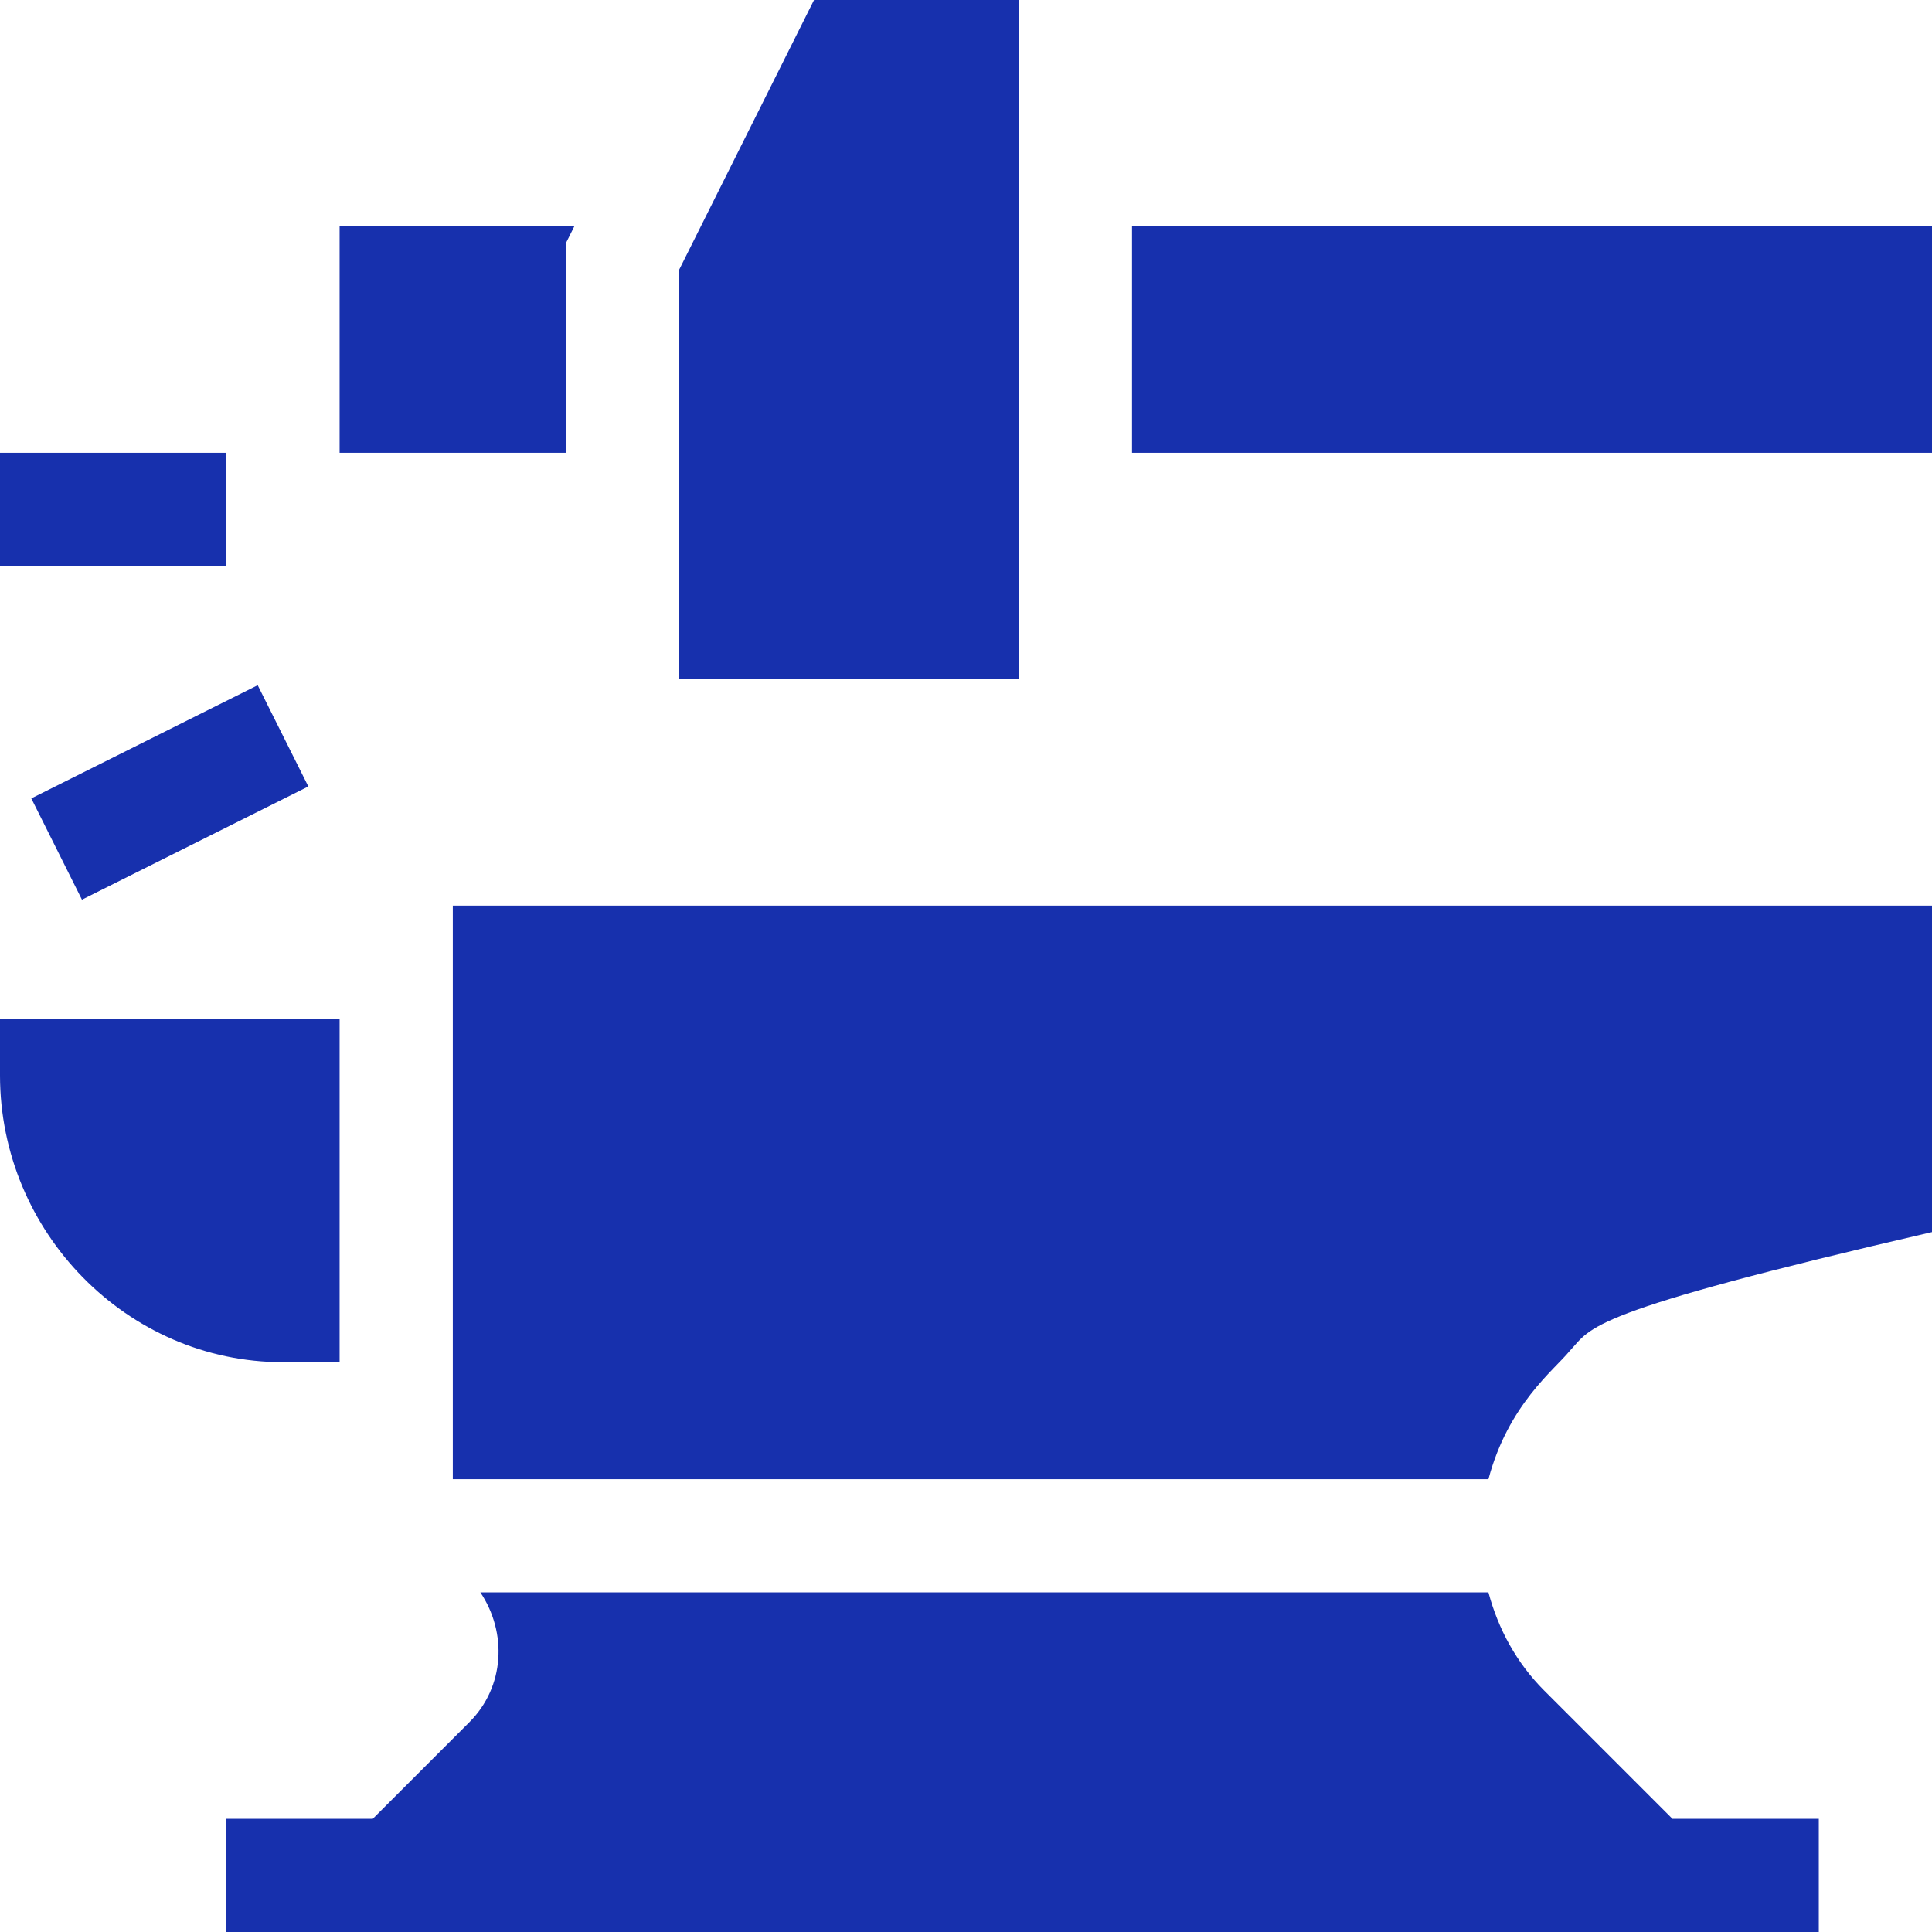
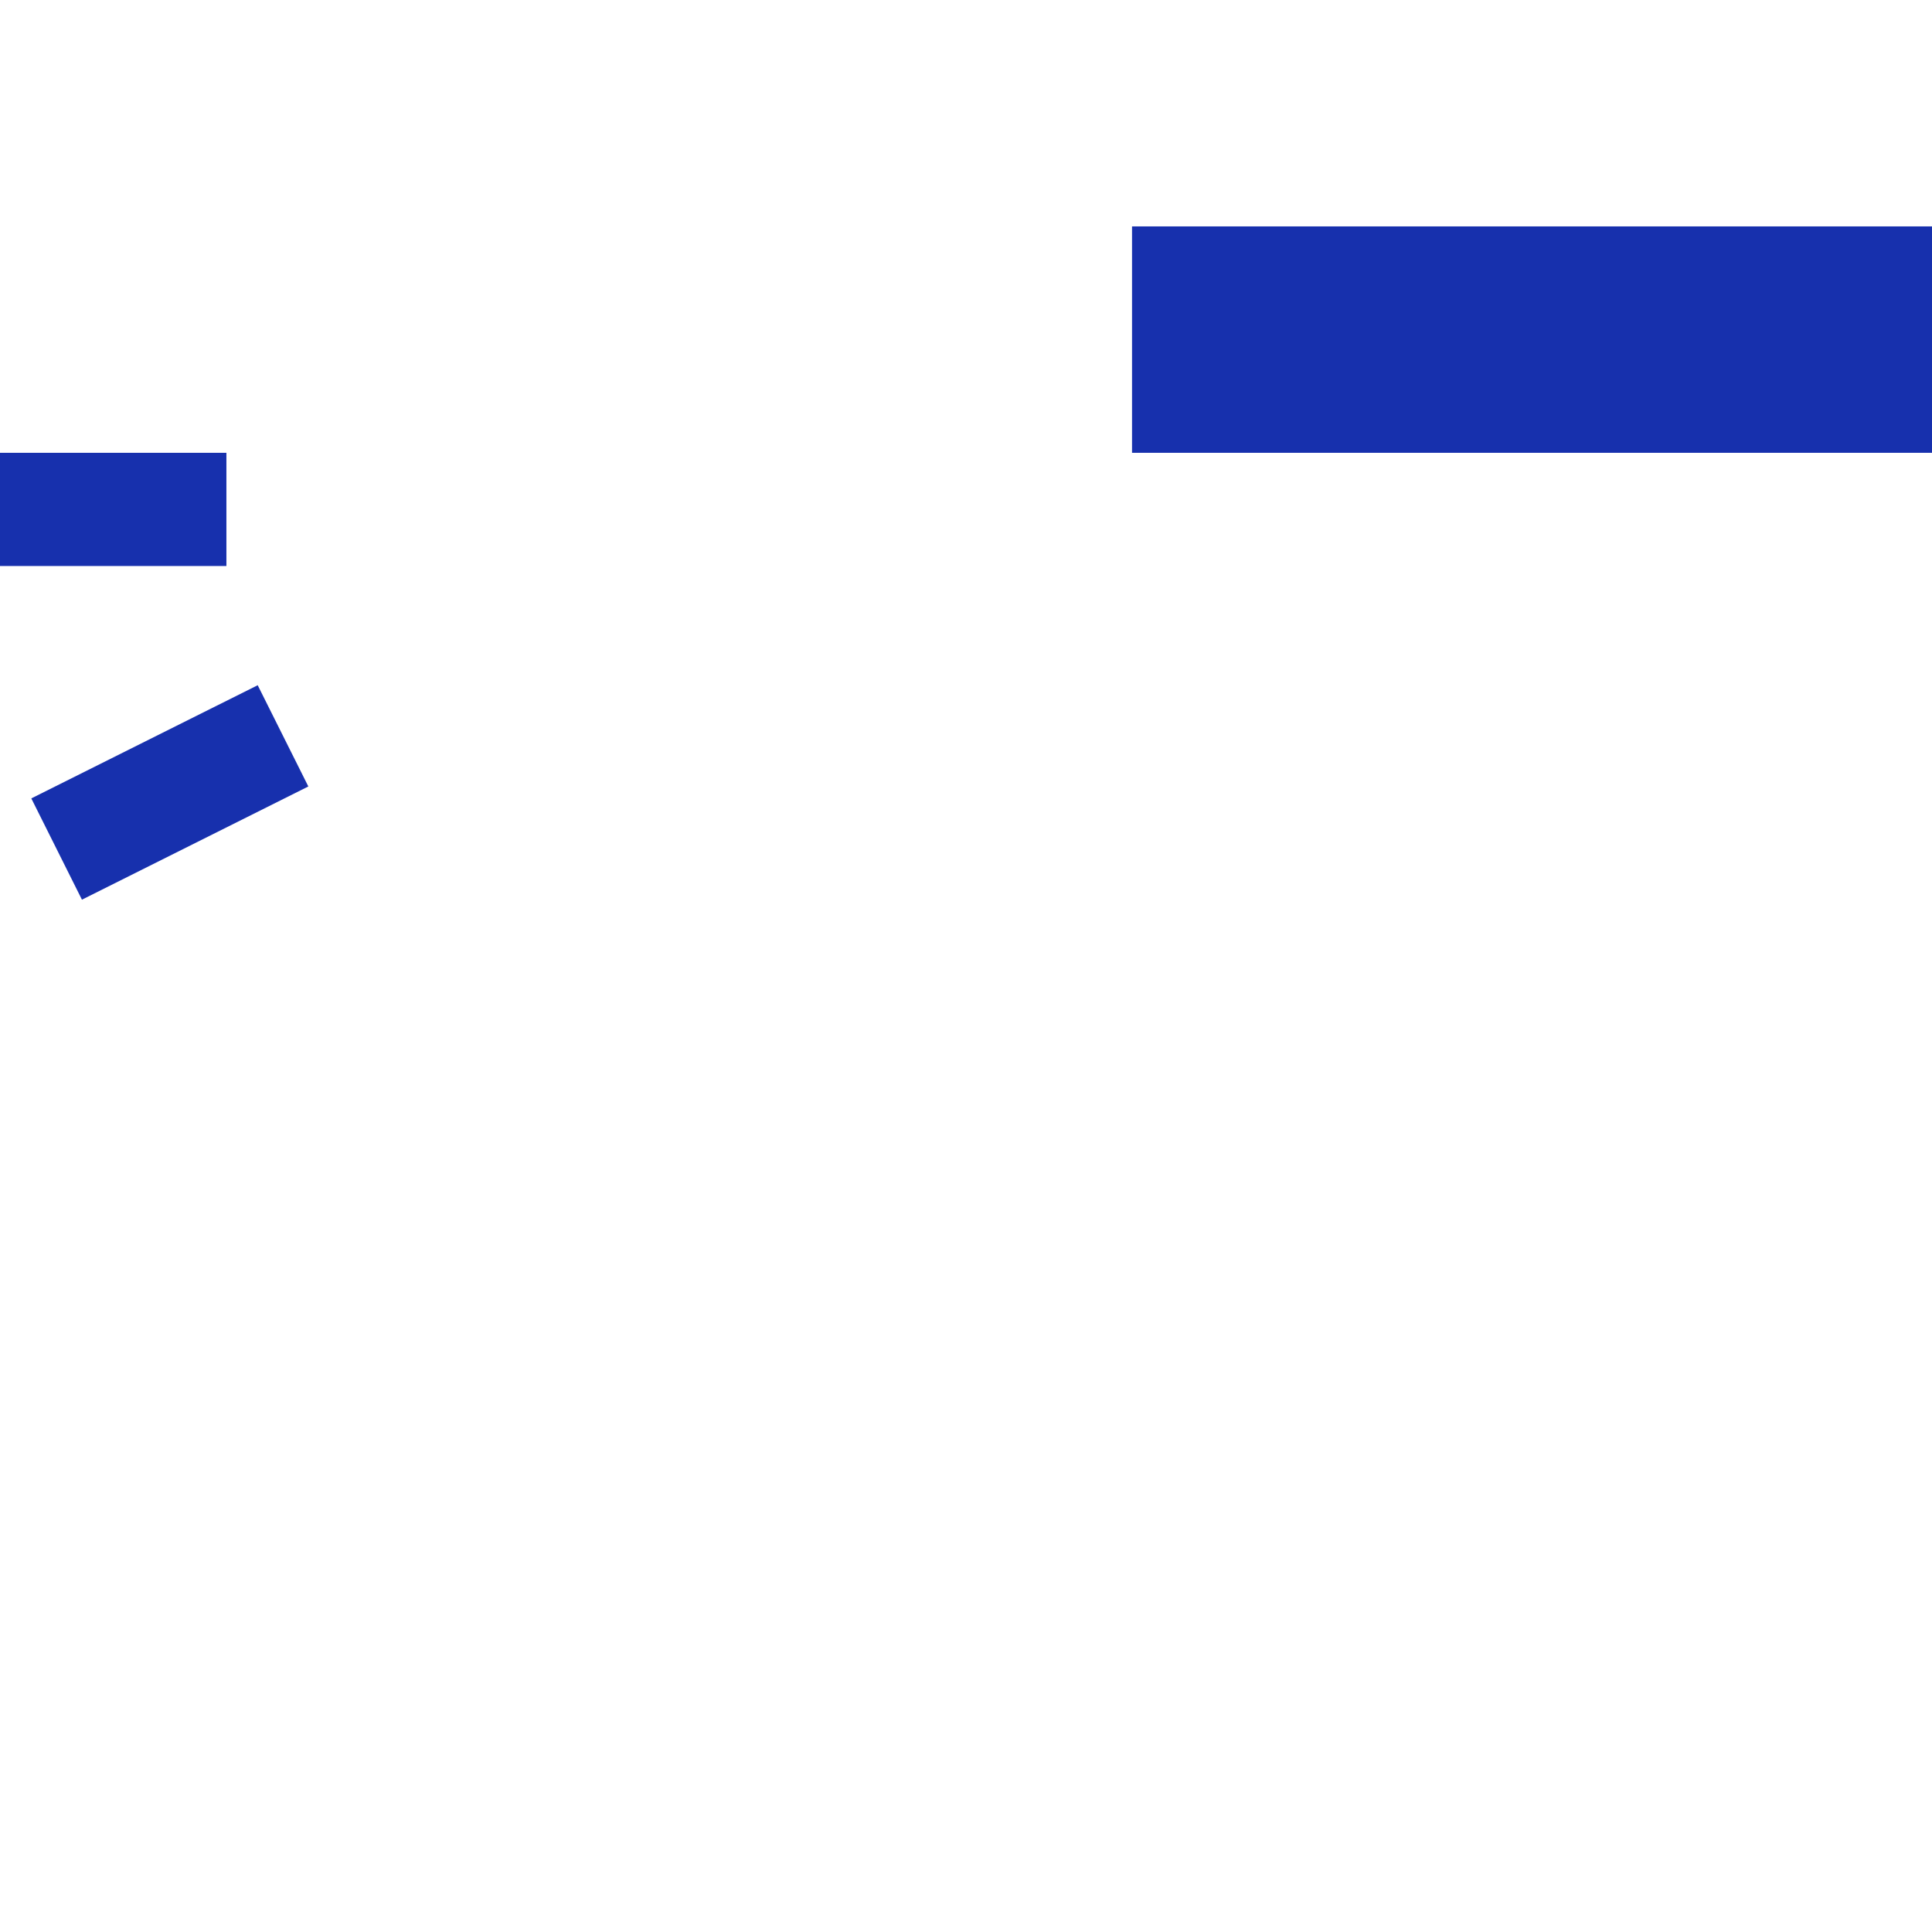
<svg xmlns="http://www.w3.org/2000/svg" width="512" height="512" viewBox="0 0 512 512" fill="none">
-   <path d="M215.727 0L180 71.453V180H270V0H215.727Z" fill="#1730AD" />
  <path d="M0 120H60V150H0V120Z" fill="#1730AD" />
  <path d="M81.711 208.422L21.715 238.422L8.297 211.586L68.293 181.59L81.711 208.422Z" fill="#1730AD" />
-   <path d="M150 64.379L152.191 60H90V120H150V64.379Z" fill="#1730AD" />
  <path d="M300 60H512V120H300V60Z" fill="#1730AD" />
-   <path d="M75 361H90V270H0V285C0 326.422 33.578 361 75 361Z" fill="#1730AD" />
-   <path d="M60 512H482V482H443.211L409.227 448.016C401.922 440.711 397.043 431.723 394.449 422H127.309C134.43 432.656 133.793 446.996 124.395 456.395L98.789 482H60V512Z" fill="#1730AD" />
-   <path d="M120 392H394.449C399.73 372.215 411.781 363.176 416.039 357.953C421.902 351.766 419.551 347.887 512 326.516V240H120V392Z" fill="#1730AD" />
</svg>